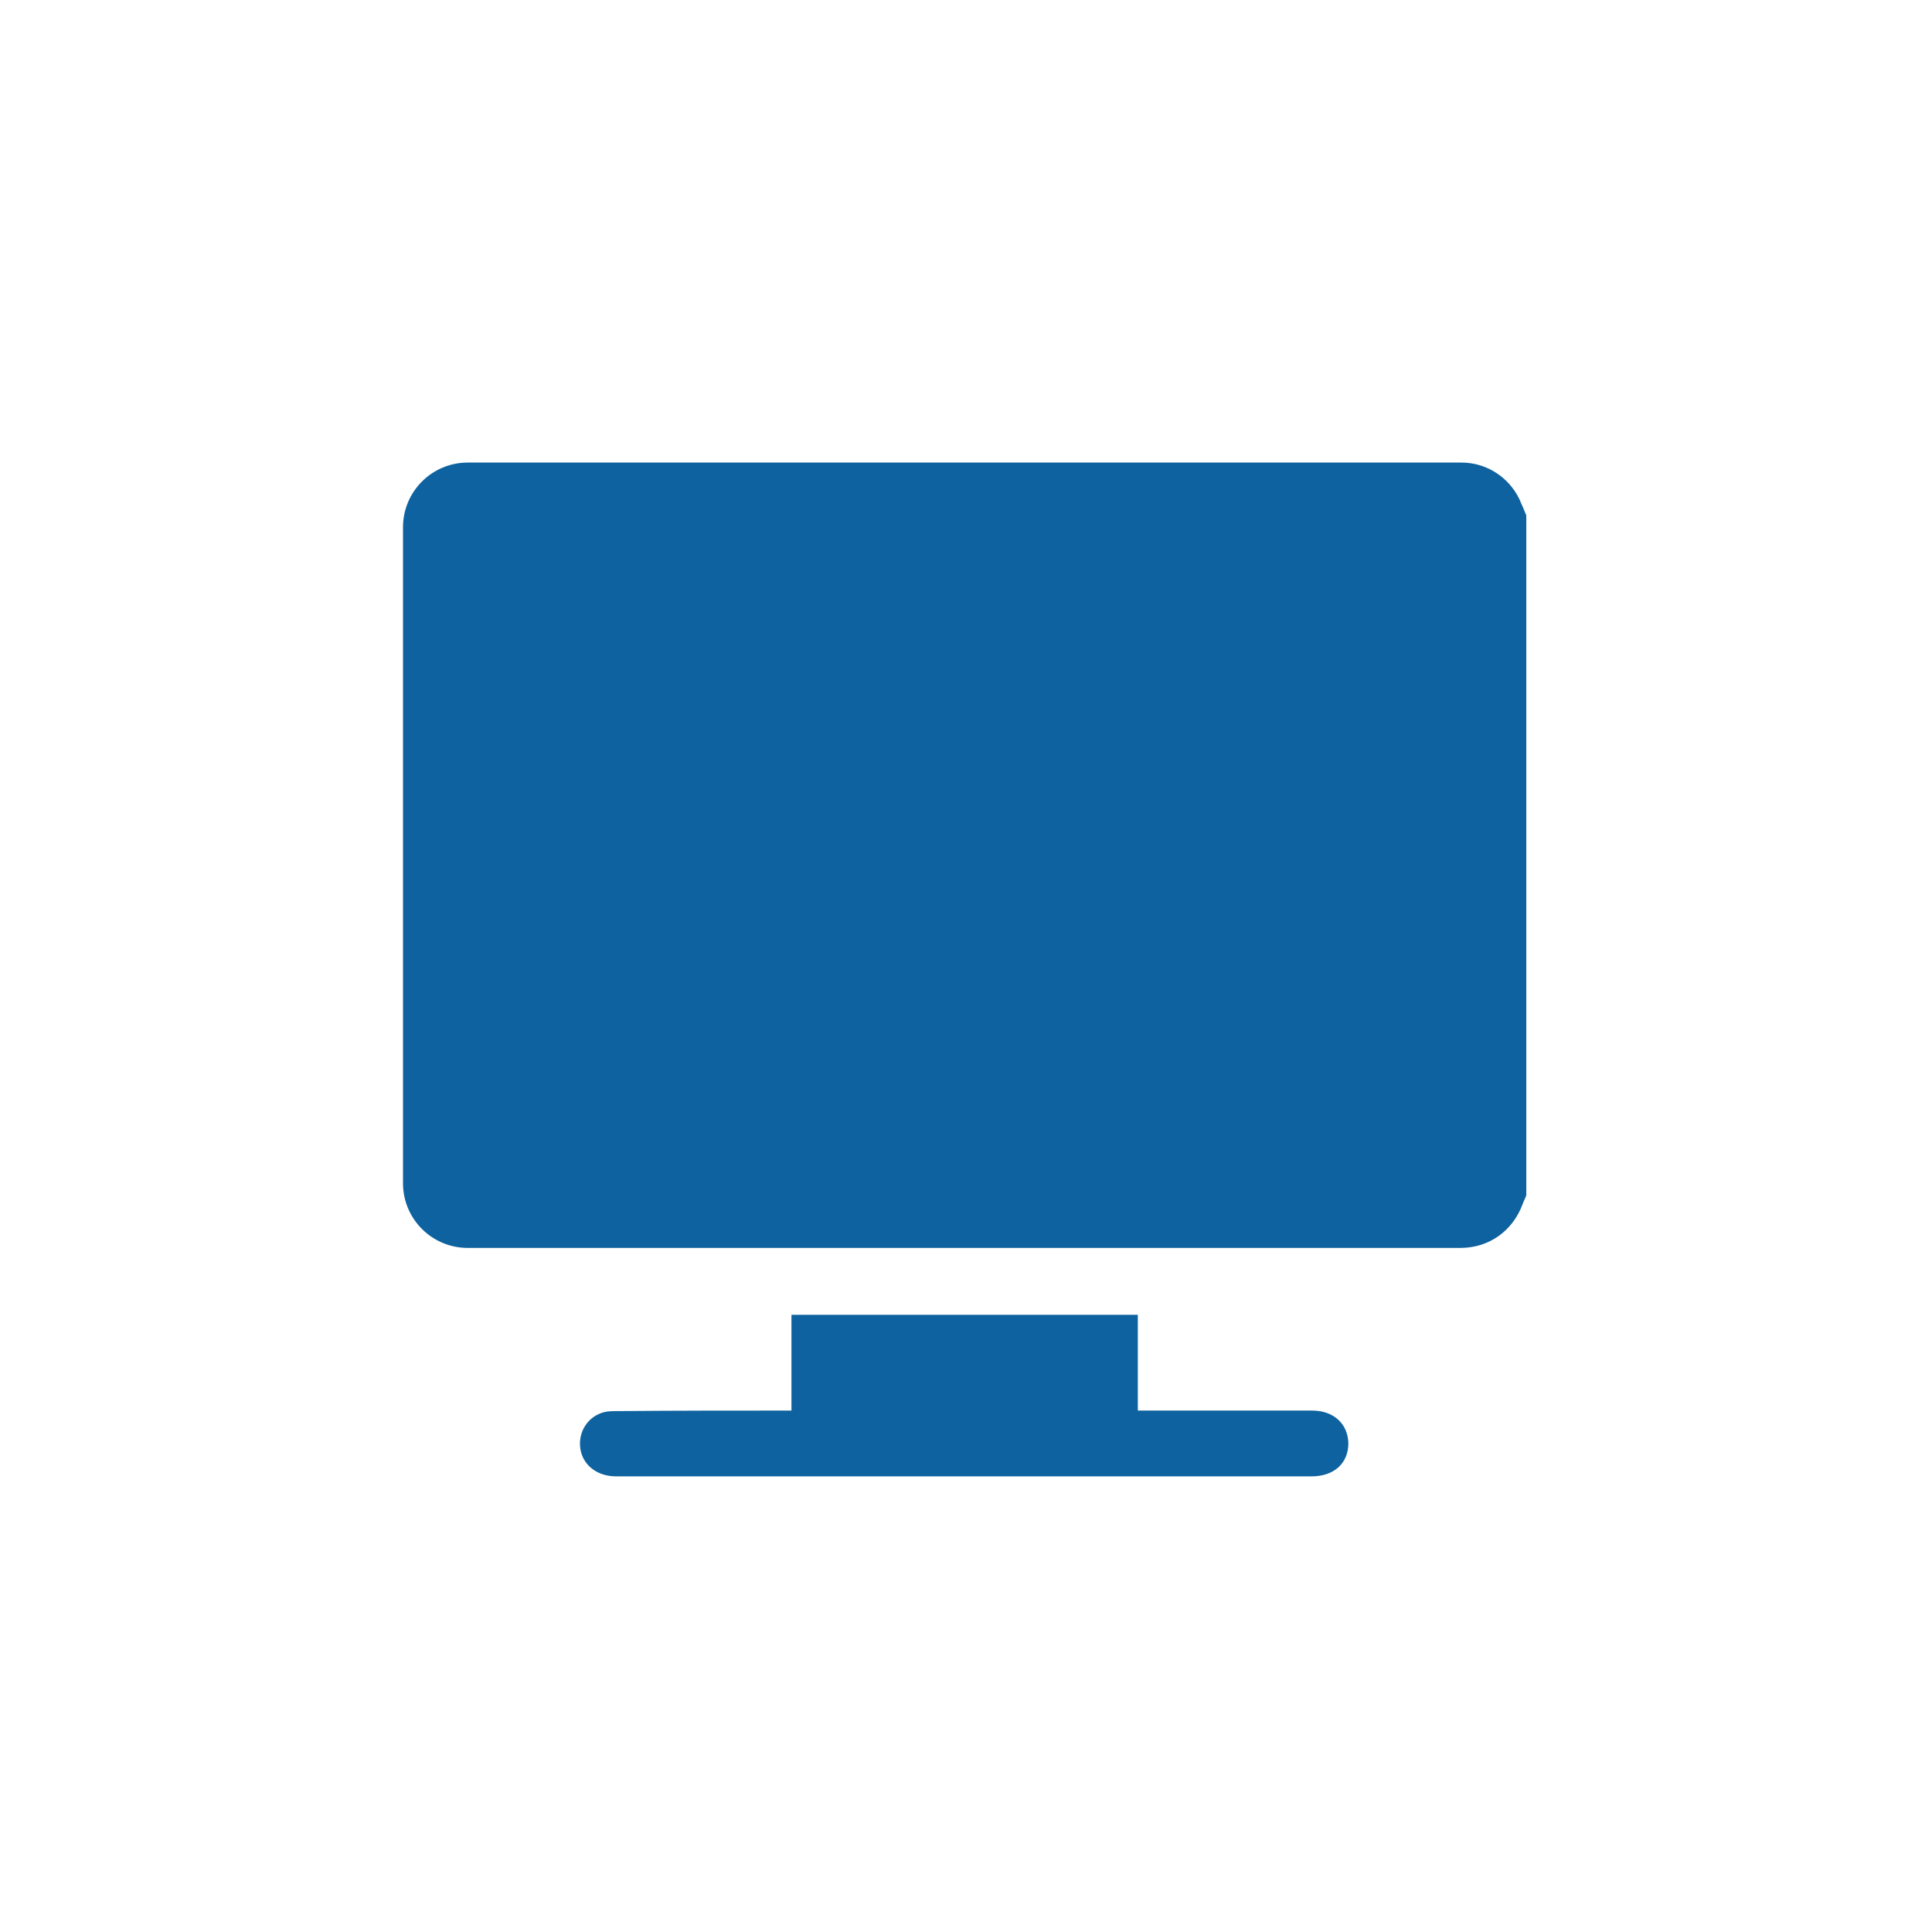
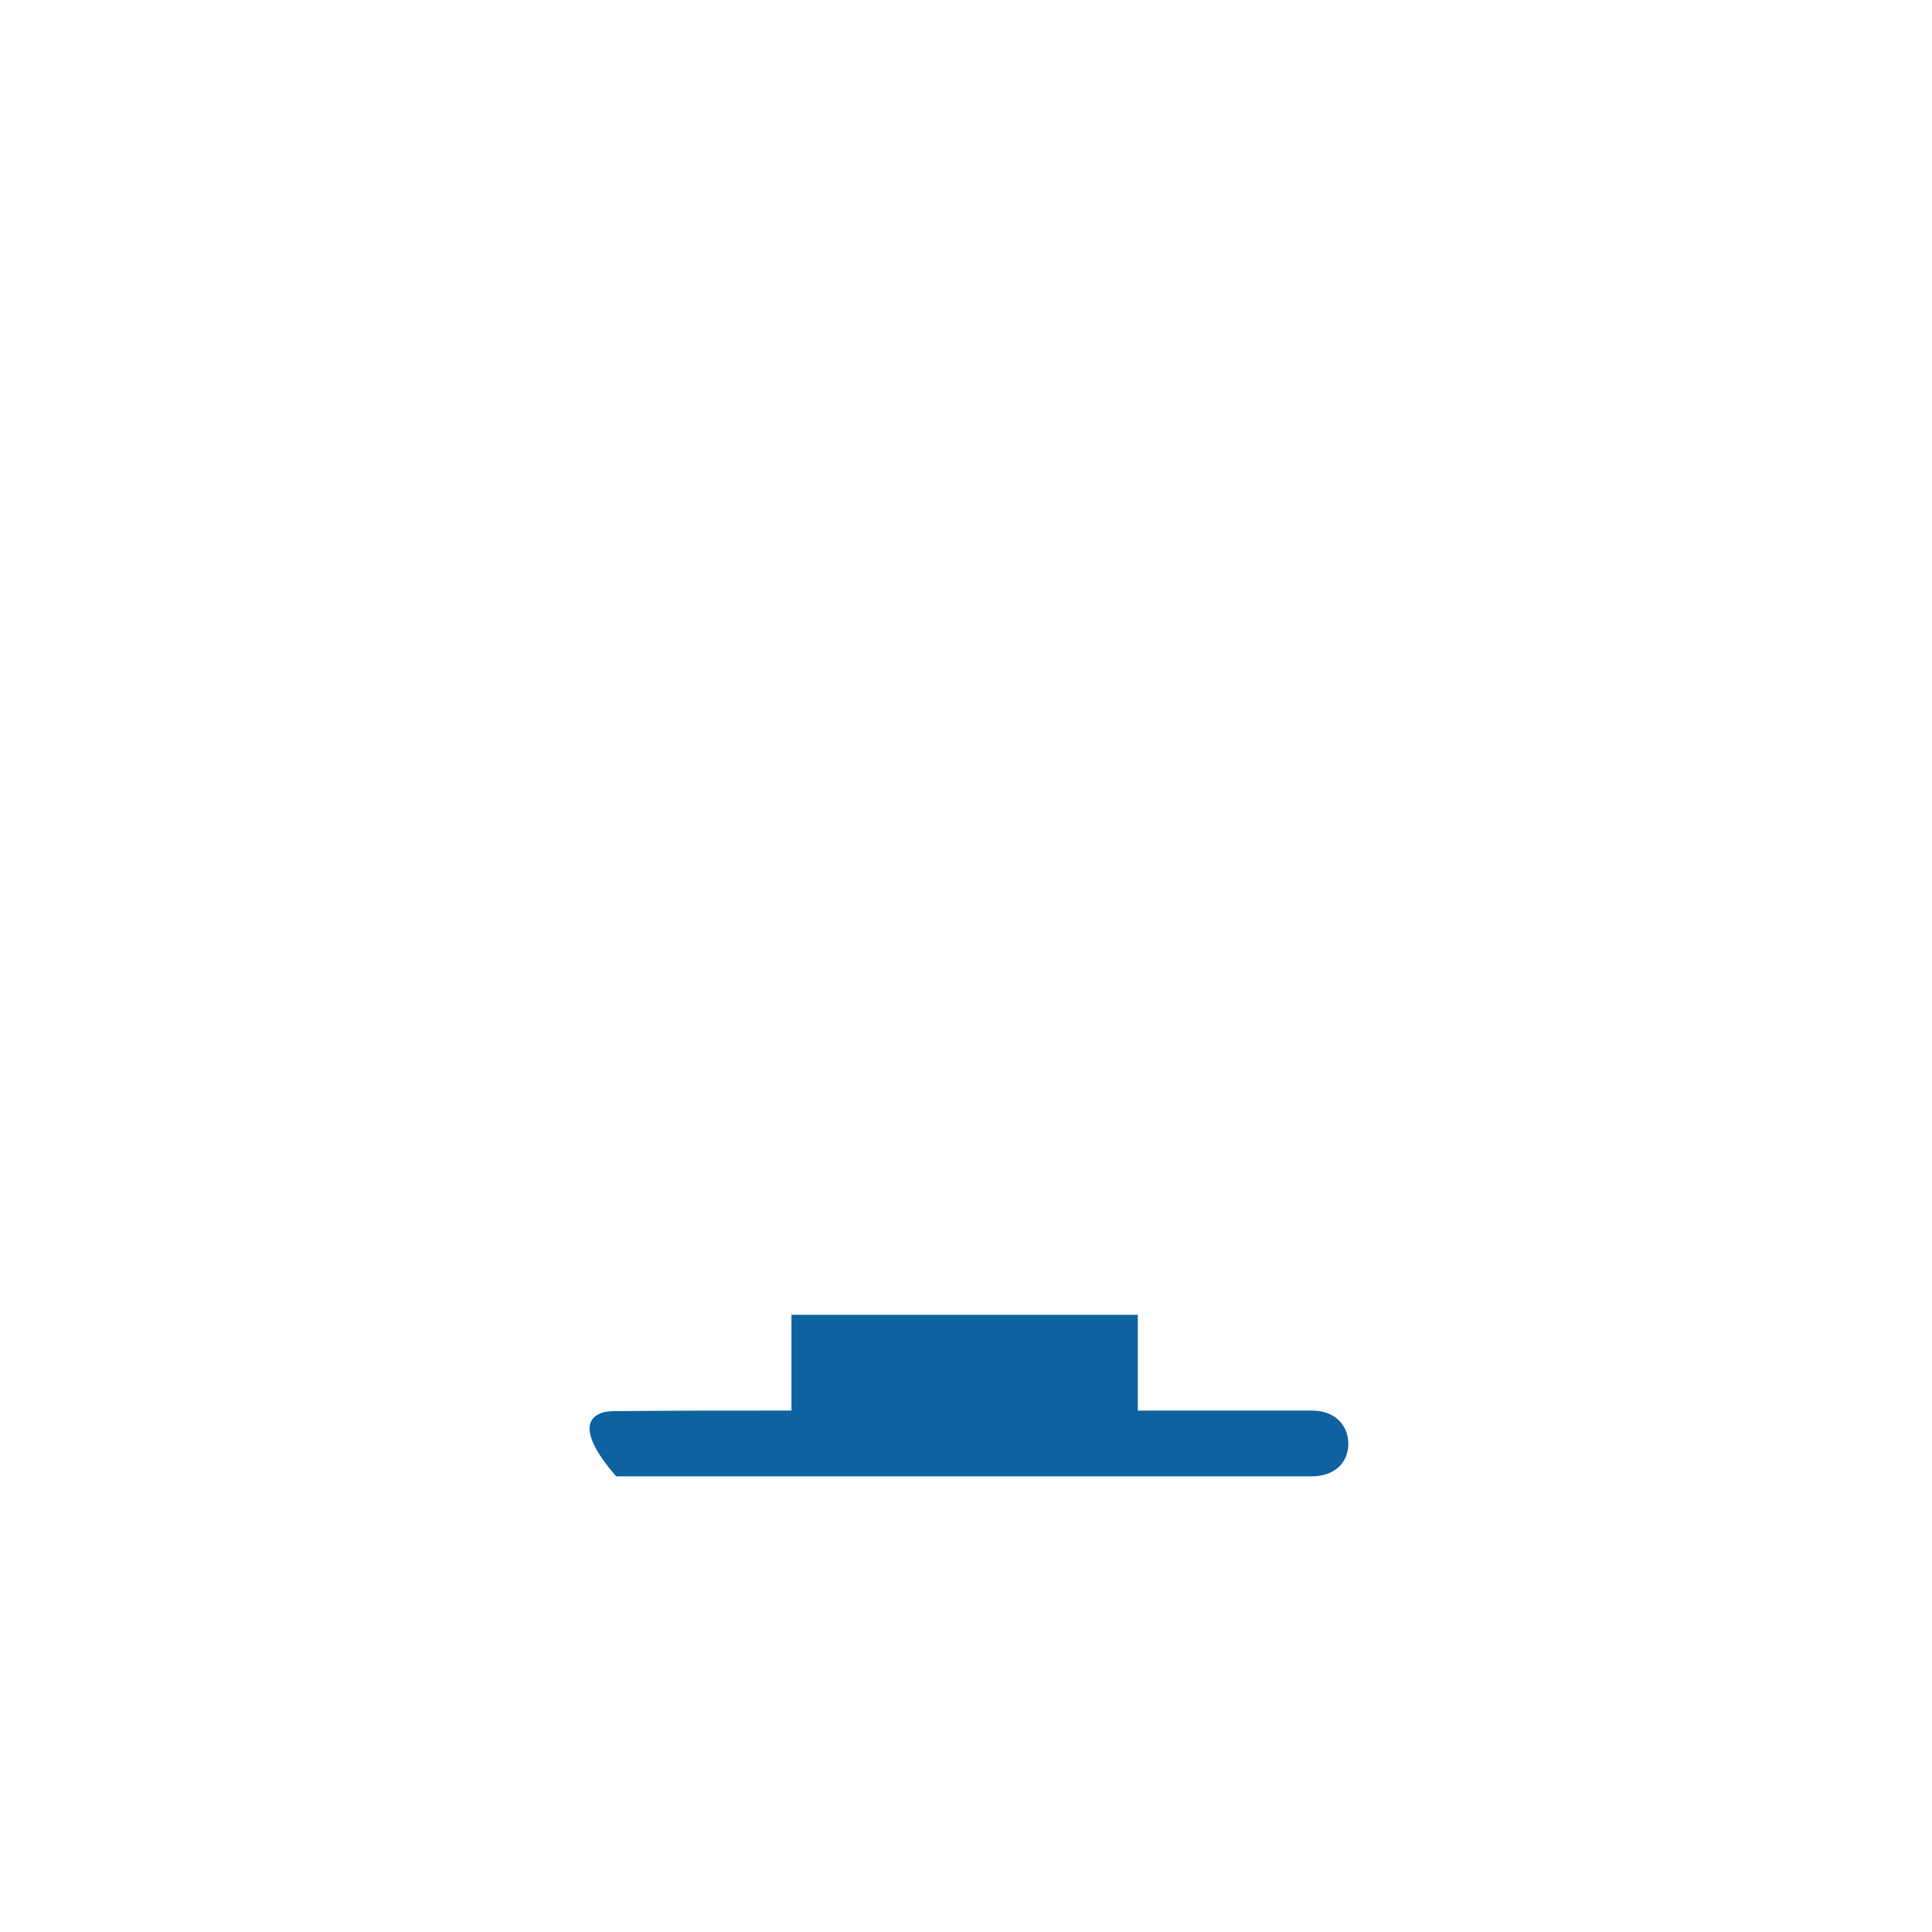
<svg xmlns="http://www.w3.org/2000/svg" width="400" height="400" viewBox="0 0 400 400" fill="none">
-   <path d="M316 106.669C316 153.639 316 200.501 316 247.471C315.782 248.125 315.455 248.67 315.237 249.324C313.166 254.882 308.262 258.369 302.377 258.369C233.828 258.369 165.389 258.369 96.84 258.369C89.43 258.369 83.436 252.375 83.436 244.965C83.436 199.738 83.436 154.402 83.436 109.175C83.436 101.764 89.43 95.77 96.84 95.77C165.389 95.77 233.937 95.77 302.595 95.77C308.153 95.77 313.057 99.258 315.019 104.38C315.455 105.252 315.673 106.015 316 106.669Z" fill="#0D629F" />
-   <path d="M163.863 292.043C163.863 285.287 163.863 278.857 163.863 272.209C187.839 272.209 211.596 272.209 235.572 272.209C235.572 278.748 235.572 285.287 235.572 292.043C236.553 292.043 237.316 292.043 238.079 292.043C249.304 292.043 260.529 292.043 271.645 292.043C276.113 292.043 279.055 294.768 279.164 298.8C279.164 302.941 276.222 305.666 271.536 305.666C223.584 305.666 175.524 305.666 127.573 305.666C123.649 305.666 120.707 303.377 120.162 299.999C119.617 296.512 121.688 293.242 125.066 292.37C125.938 292.152 127.028 292.152 128.008 292.152C139.887 292.043 151.766 292.043 163.863 292.043Z" fill="#0D629F" />
+   <path d="M163.863 292.043C163.863 285.287 163.863 278.857 163.863 272.209C187.839 272.209 211.596 272.209 235.572 272.209C235.572 278.748 235.572 285.287 235.572 292.043C236.553 292.043 237.316 292.043 238.079 292.043C249.304 292.043 260.529 292.043 271.645 292.043C276.113 292.043 279.055 294.768 279.164 298.8C279.164 302.941 276.222 305.666 271.536 305.666C223.584 305.666 175.524 305.666 127.573 305.666C119.617 296.512 121.688 293.242 125.066 292.37C125.938 292.152 127.028 292.152 128.008 292.152C139.887 292.043 151.766 292.043 163.863 292.043Z" fill="#0D629F" />
</svg>